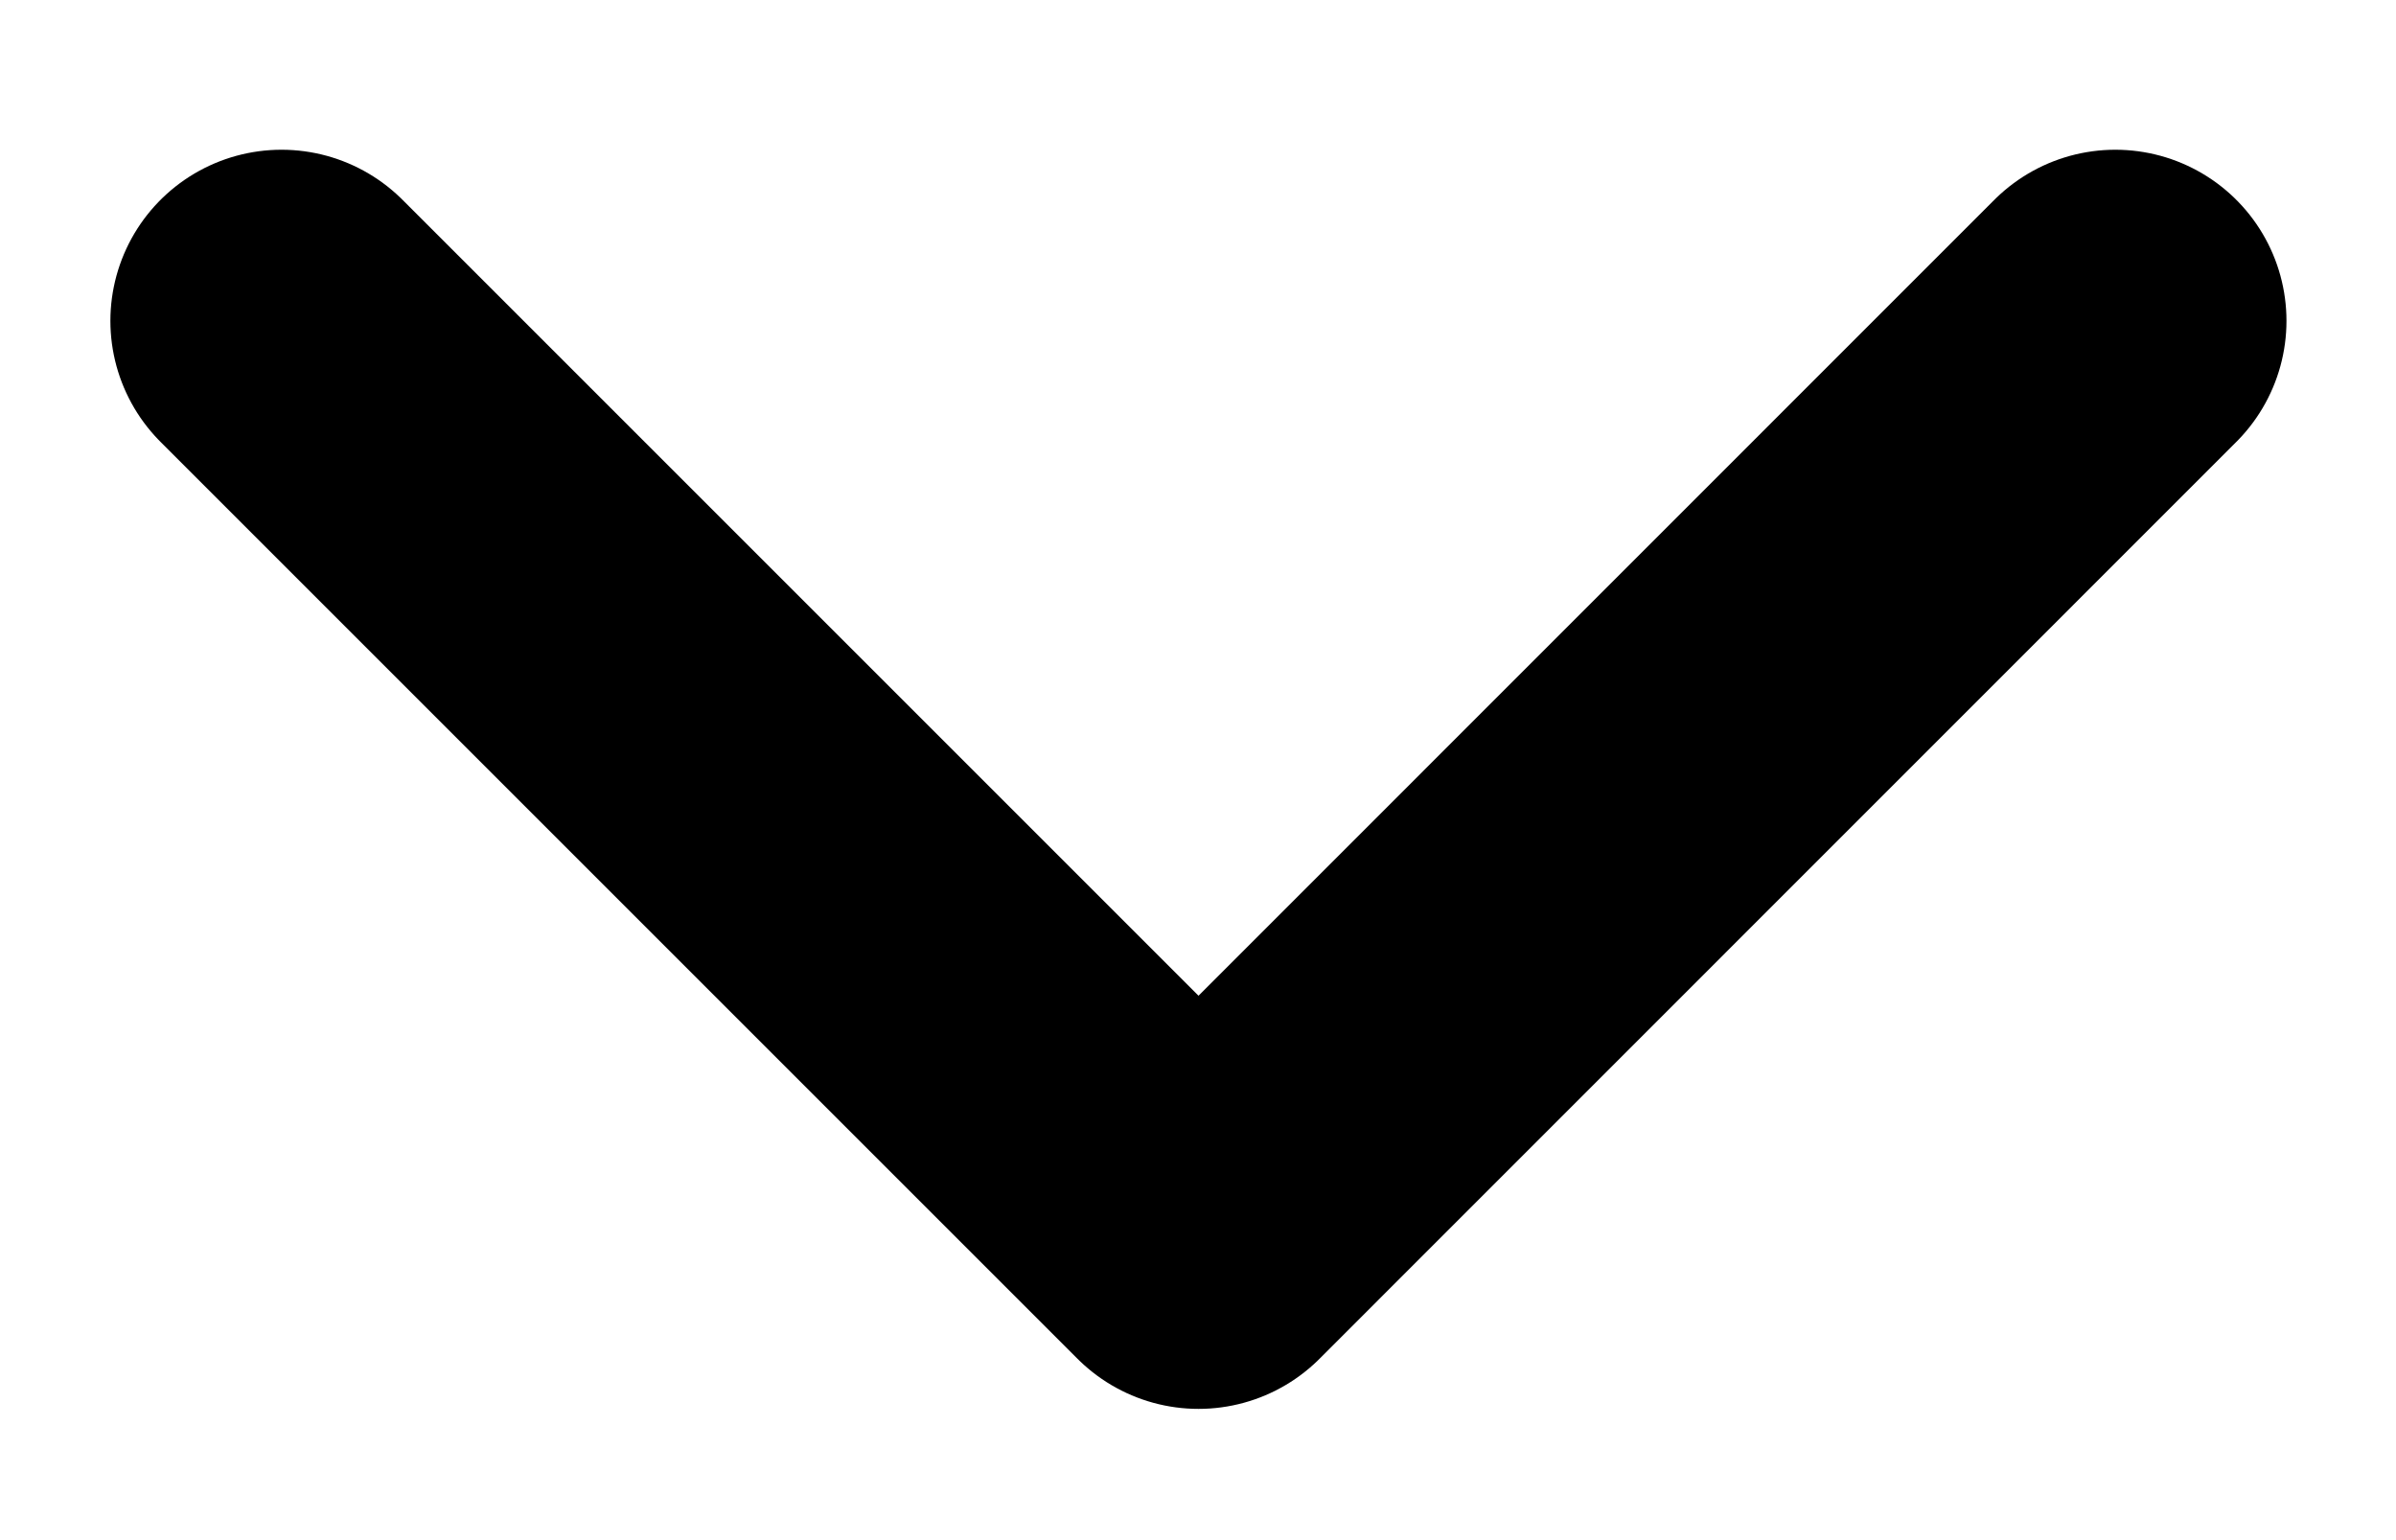
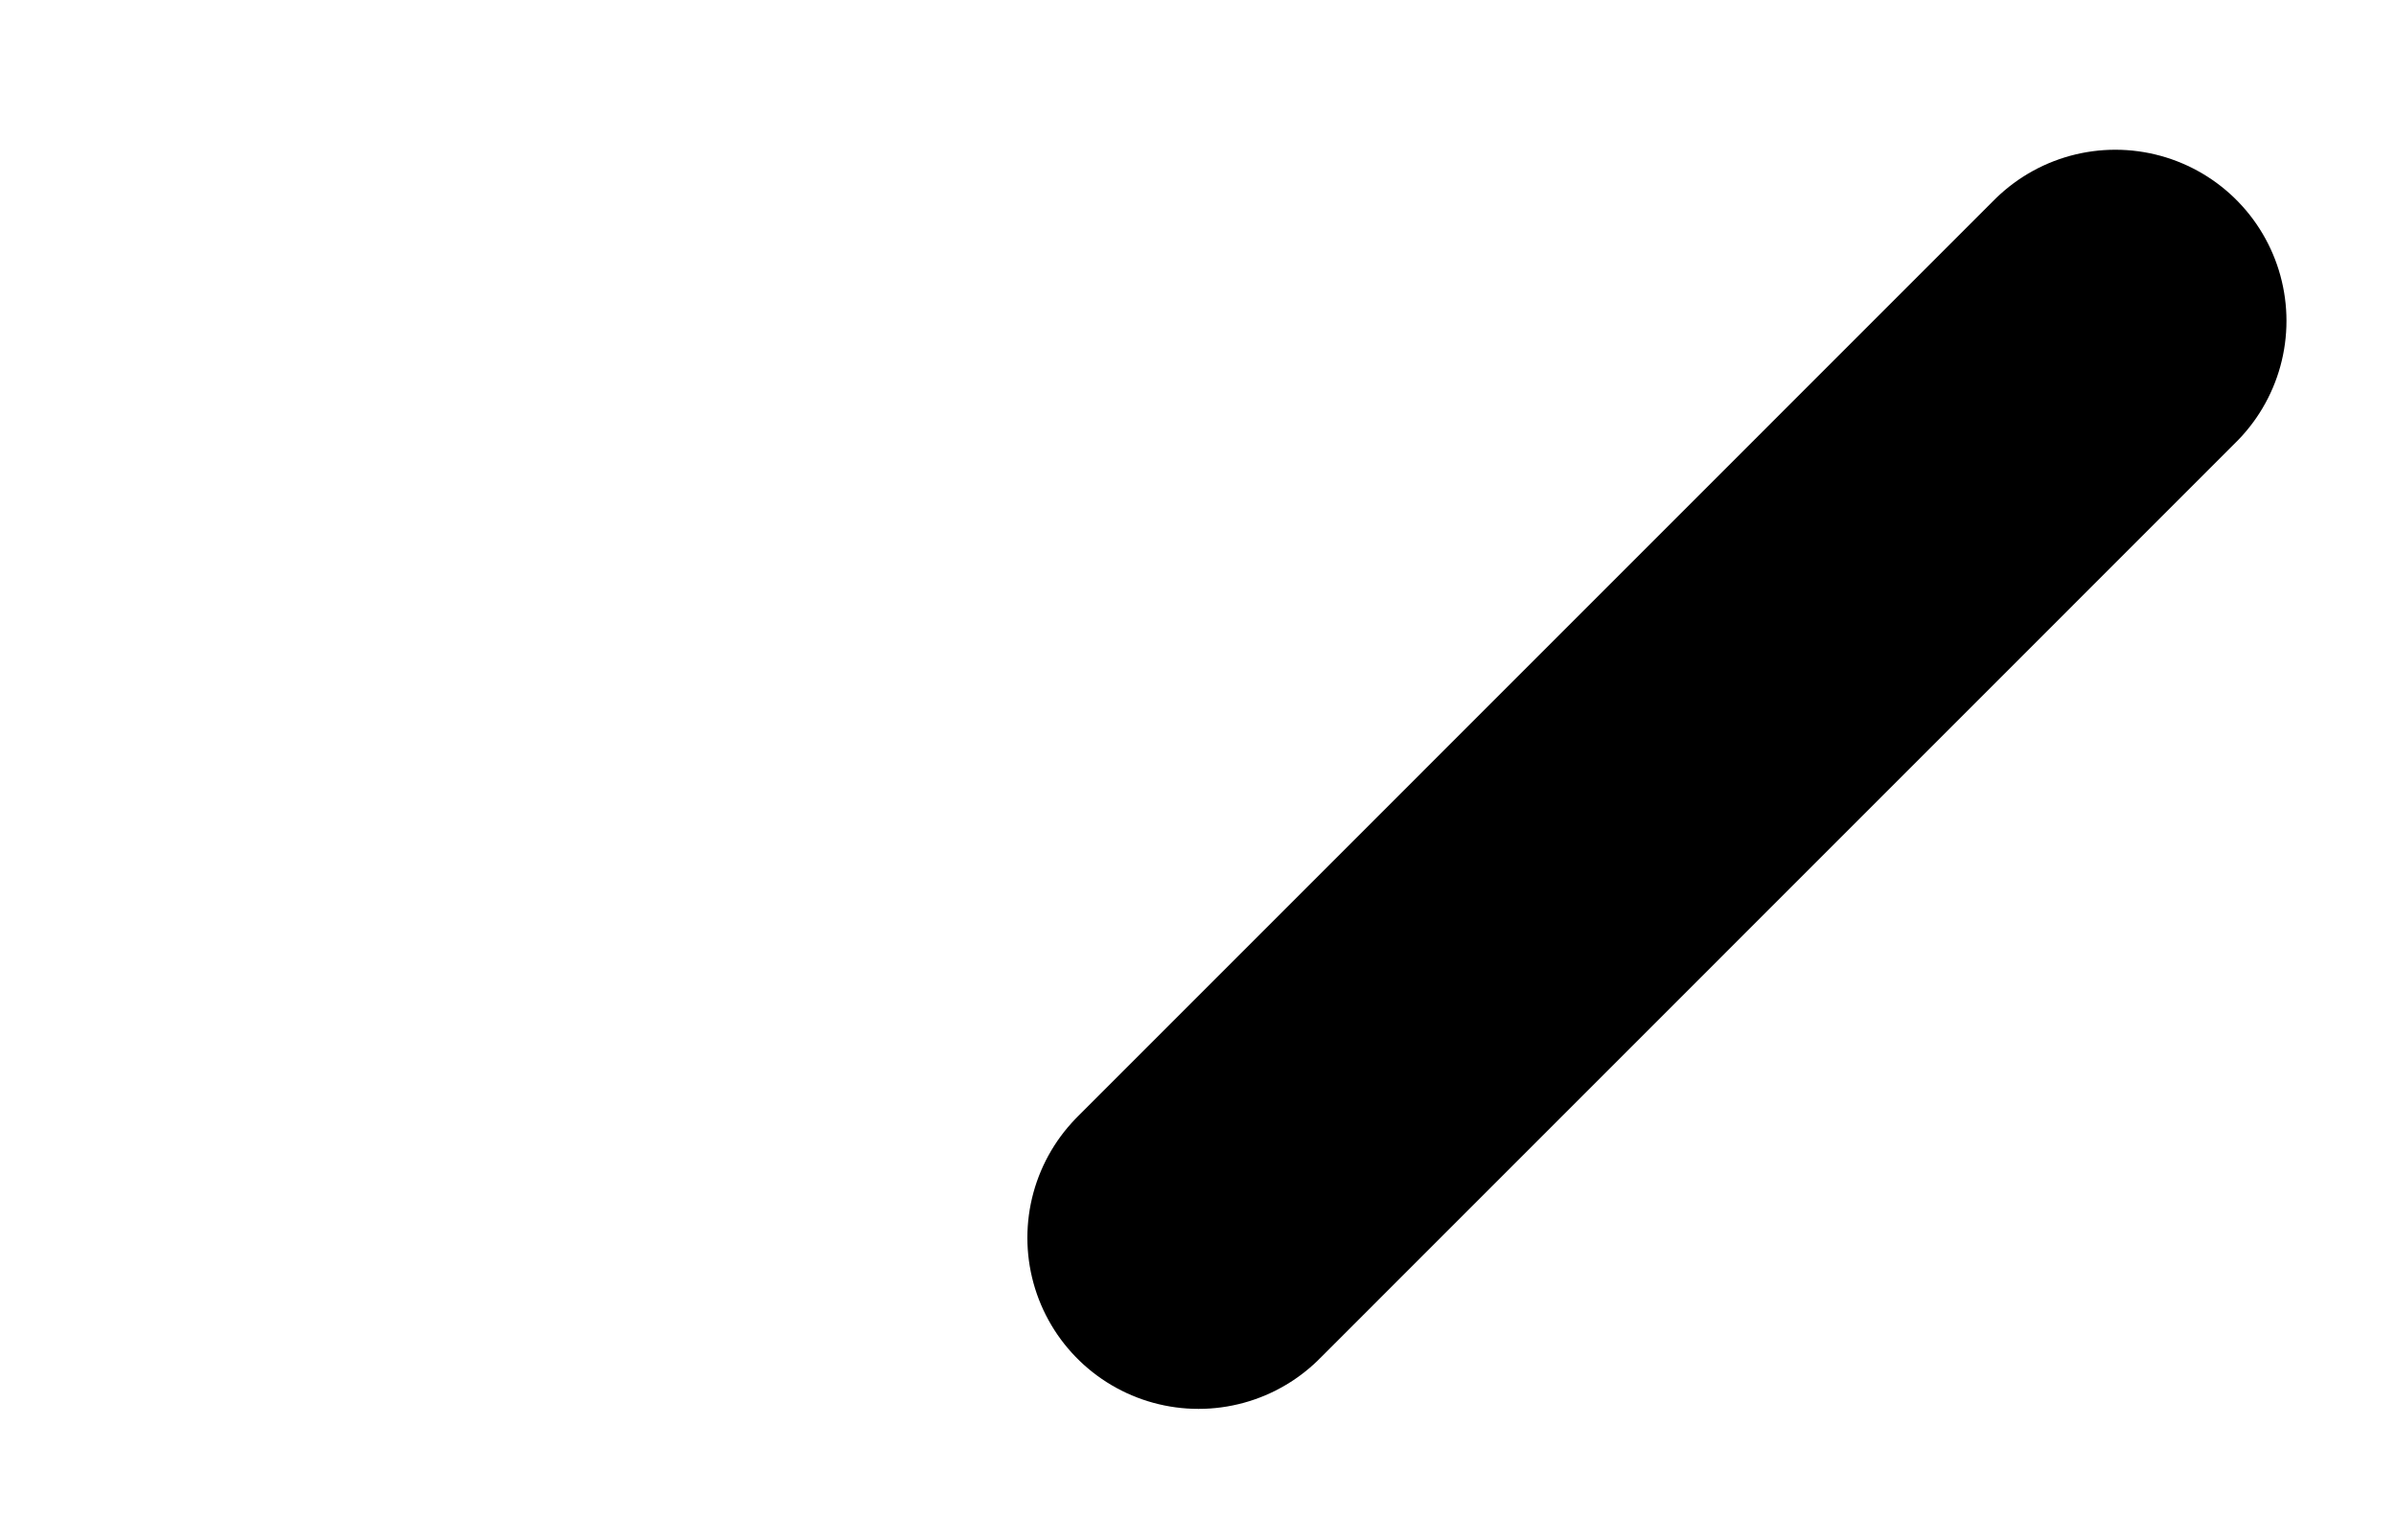
<svg xmlns="http://www.w3.org/2000/svg" width="14" height="9" viewBox="0 0 14 9" fill="none">
-   <path d="M12.36 1.875L7.003 7.233L1.645 1.875" stroke="black" stroke-width="2" stroke-miterlimit="10" stroke-linecap="round" stroke-linejoin="round" />
+   <path d="M12.36 1.875L7.003 7.233" stroke="black" stroke-width="2" stroke-miterlimit="10" stroke-linecap="round" stroke-linejoin="round" />
</svg>